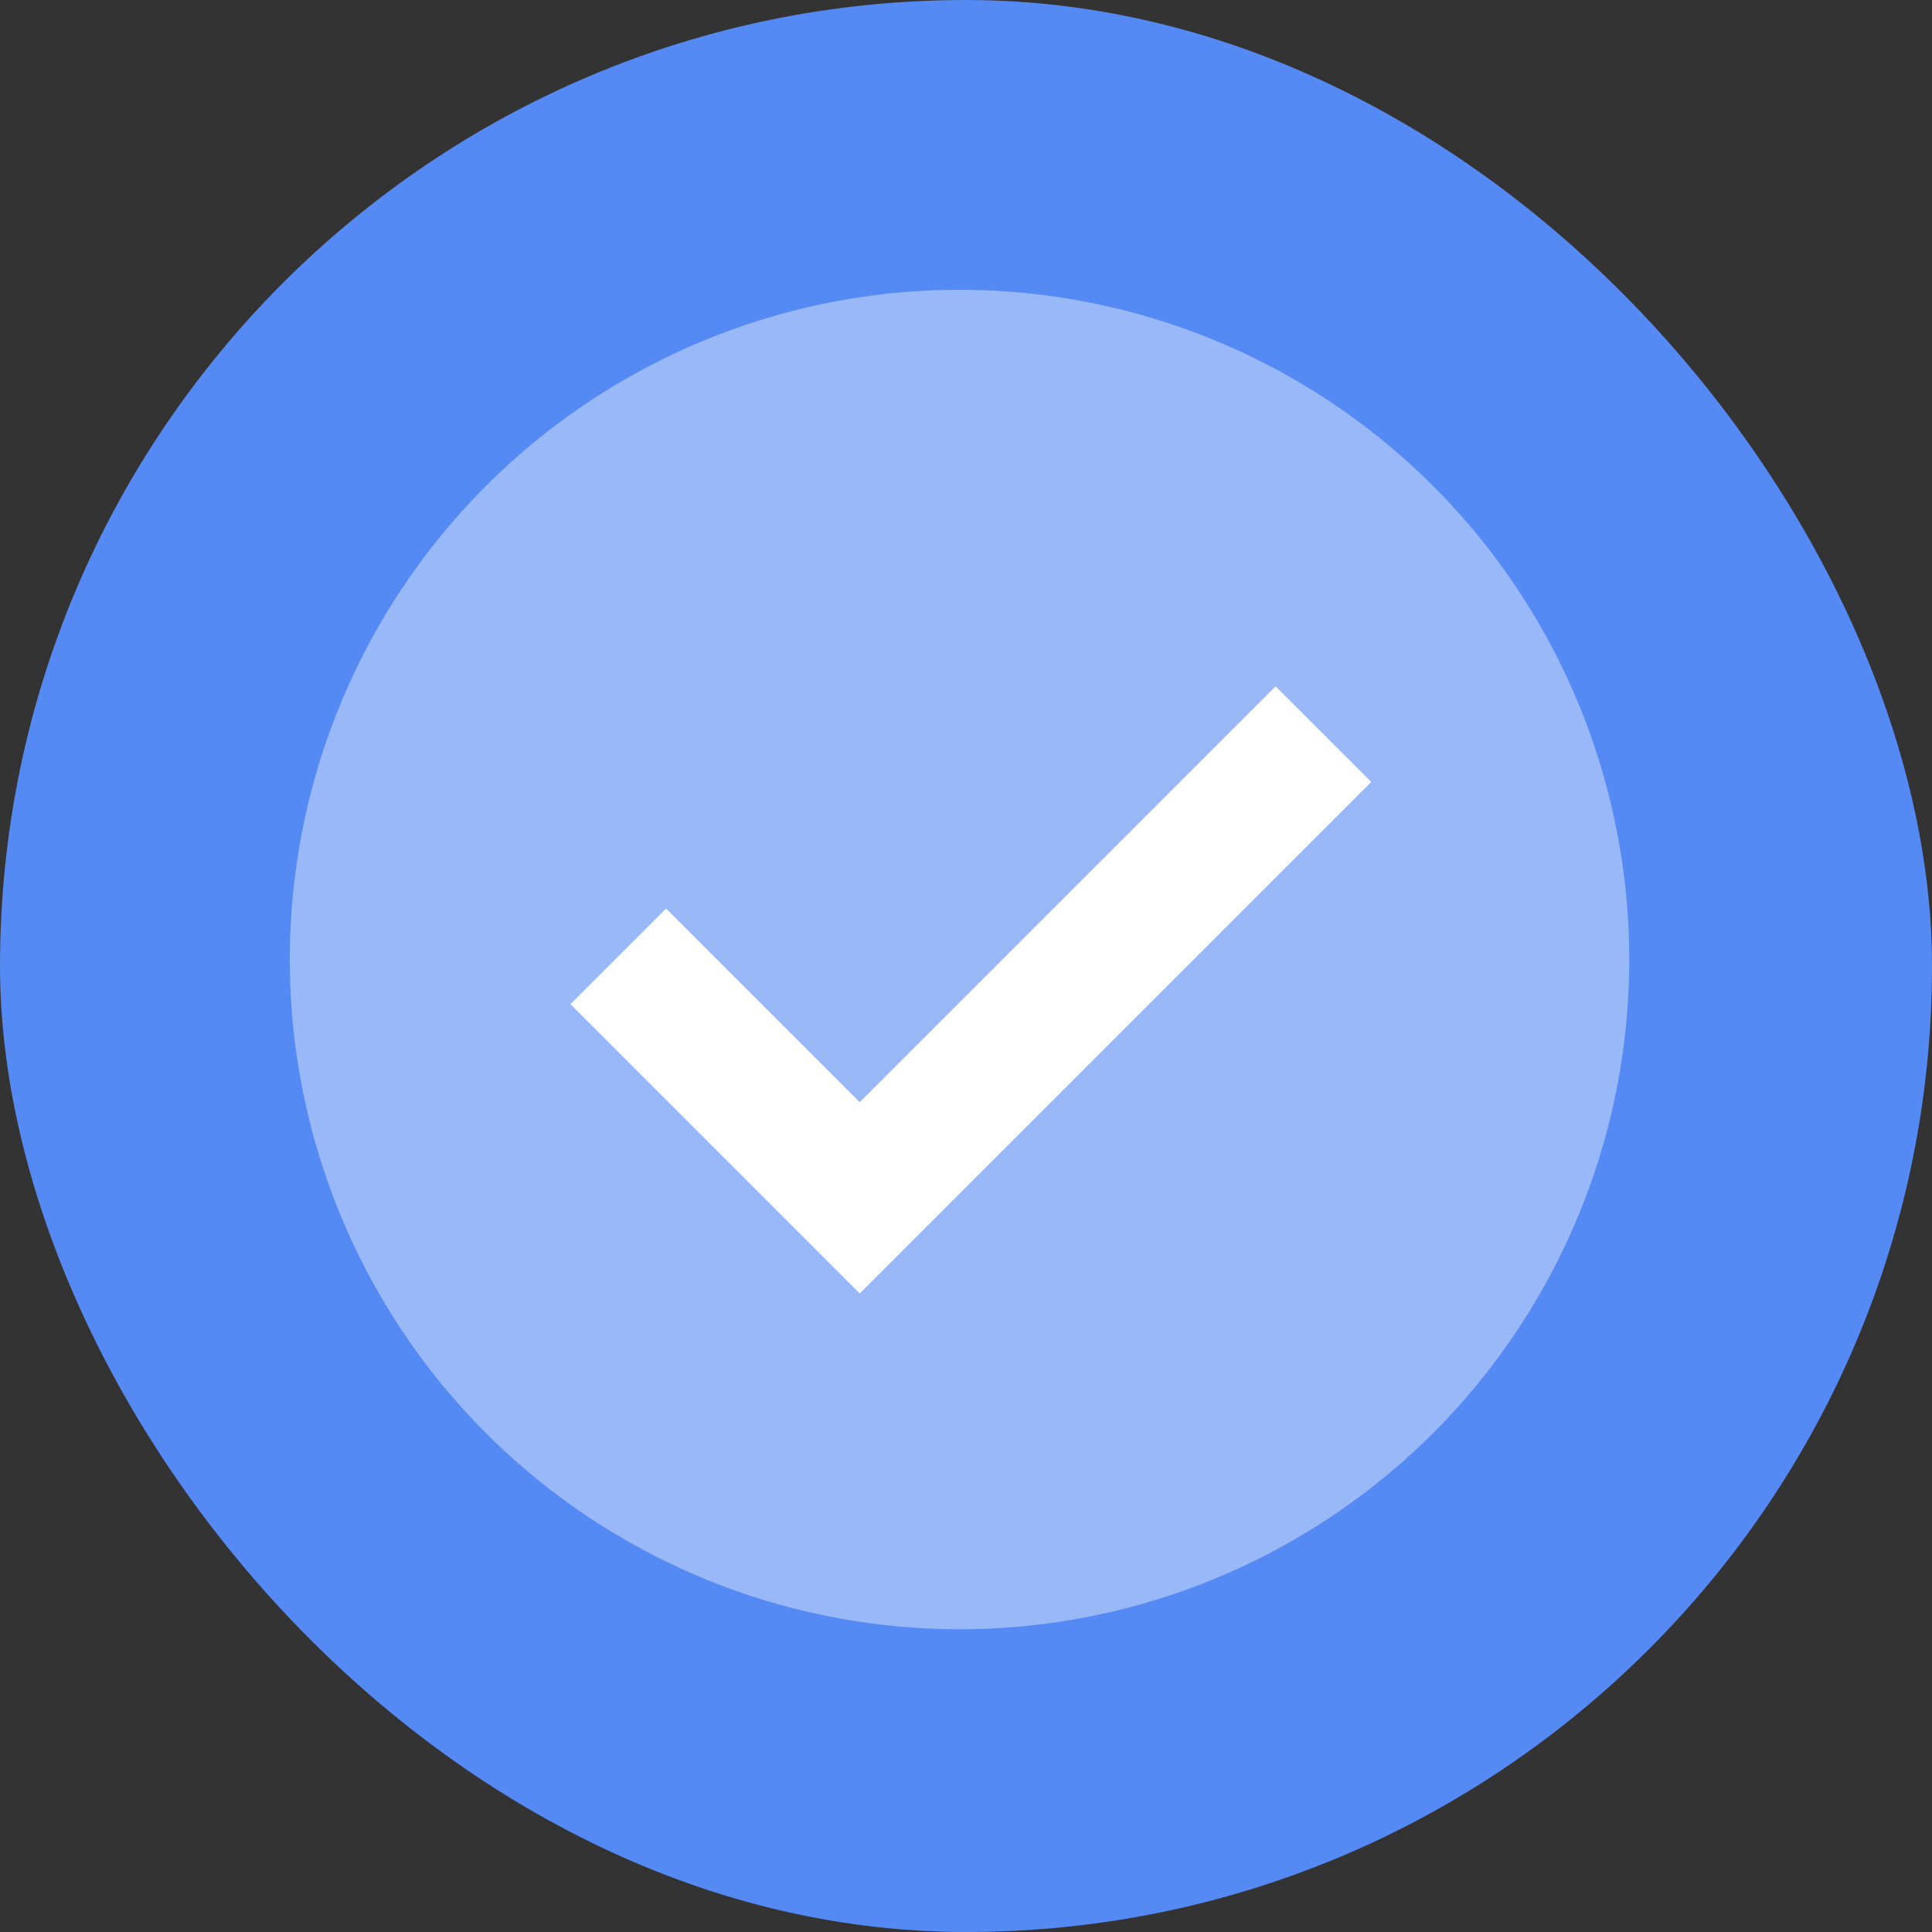
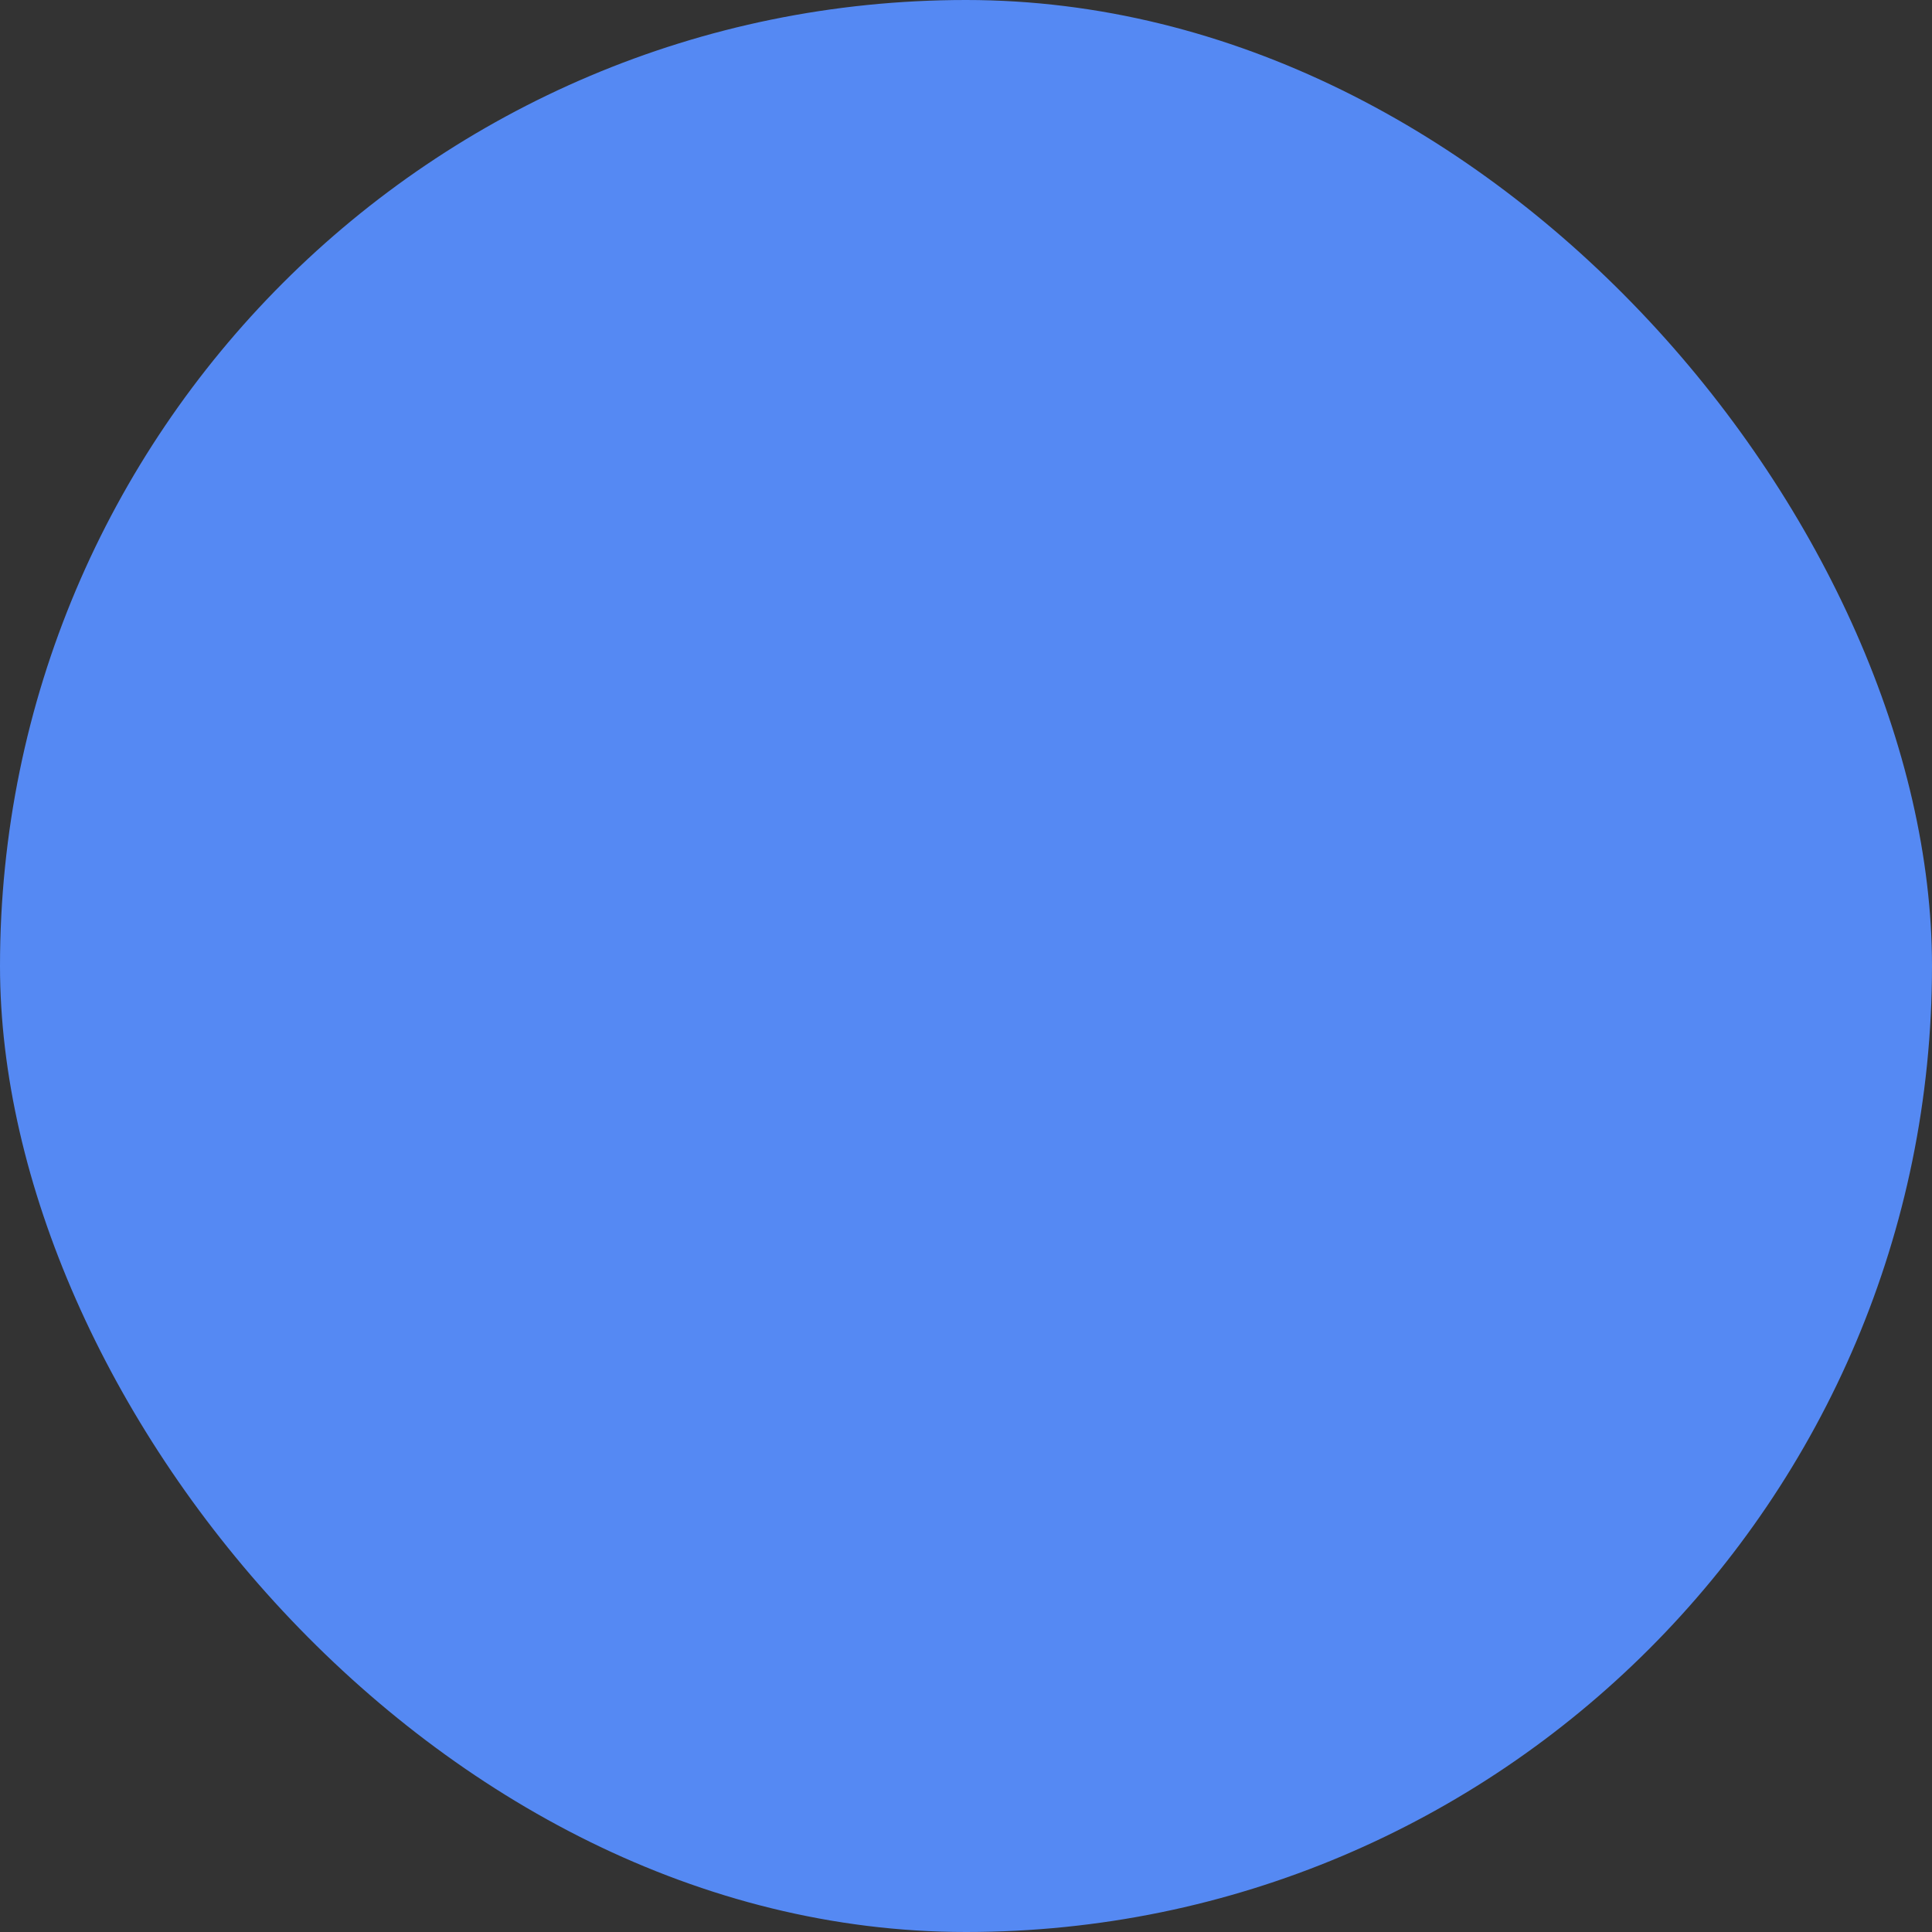
<svg xmlns="http://www.w3.org/2000/svg" width="100" height="100" viewBox="0 0 100 100" fill="none">
  <rect x="0" y="0" width="100" height="100" fill="#333333" stroke="none" />
  <rect width="100" height="100" rx="50" fill="#5589F3" />
-   <circle cx="49.665" cy="49.665" r="34.665" fill="white" fill-opacity="0.4" />
-   <path d="M32 49.5L44.5 62L68.5 38" stroke="white" stroke-width="7" />
</svg>